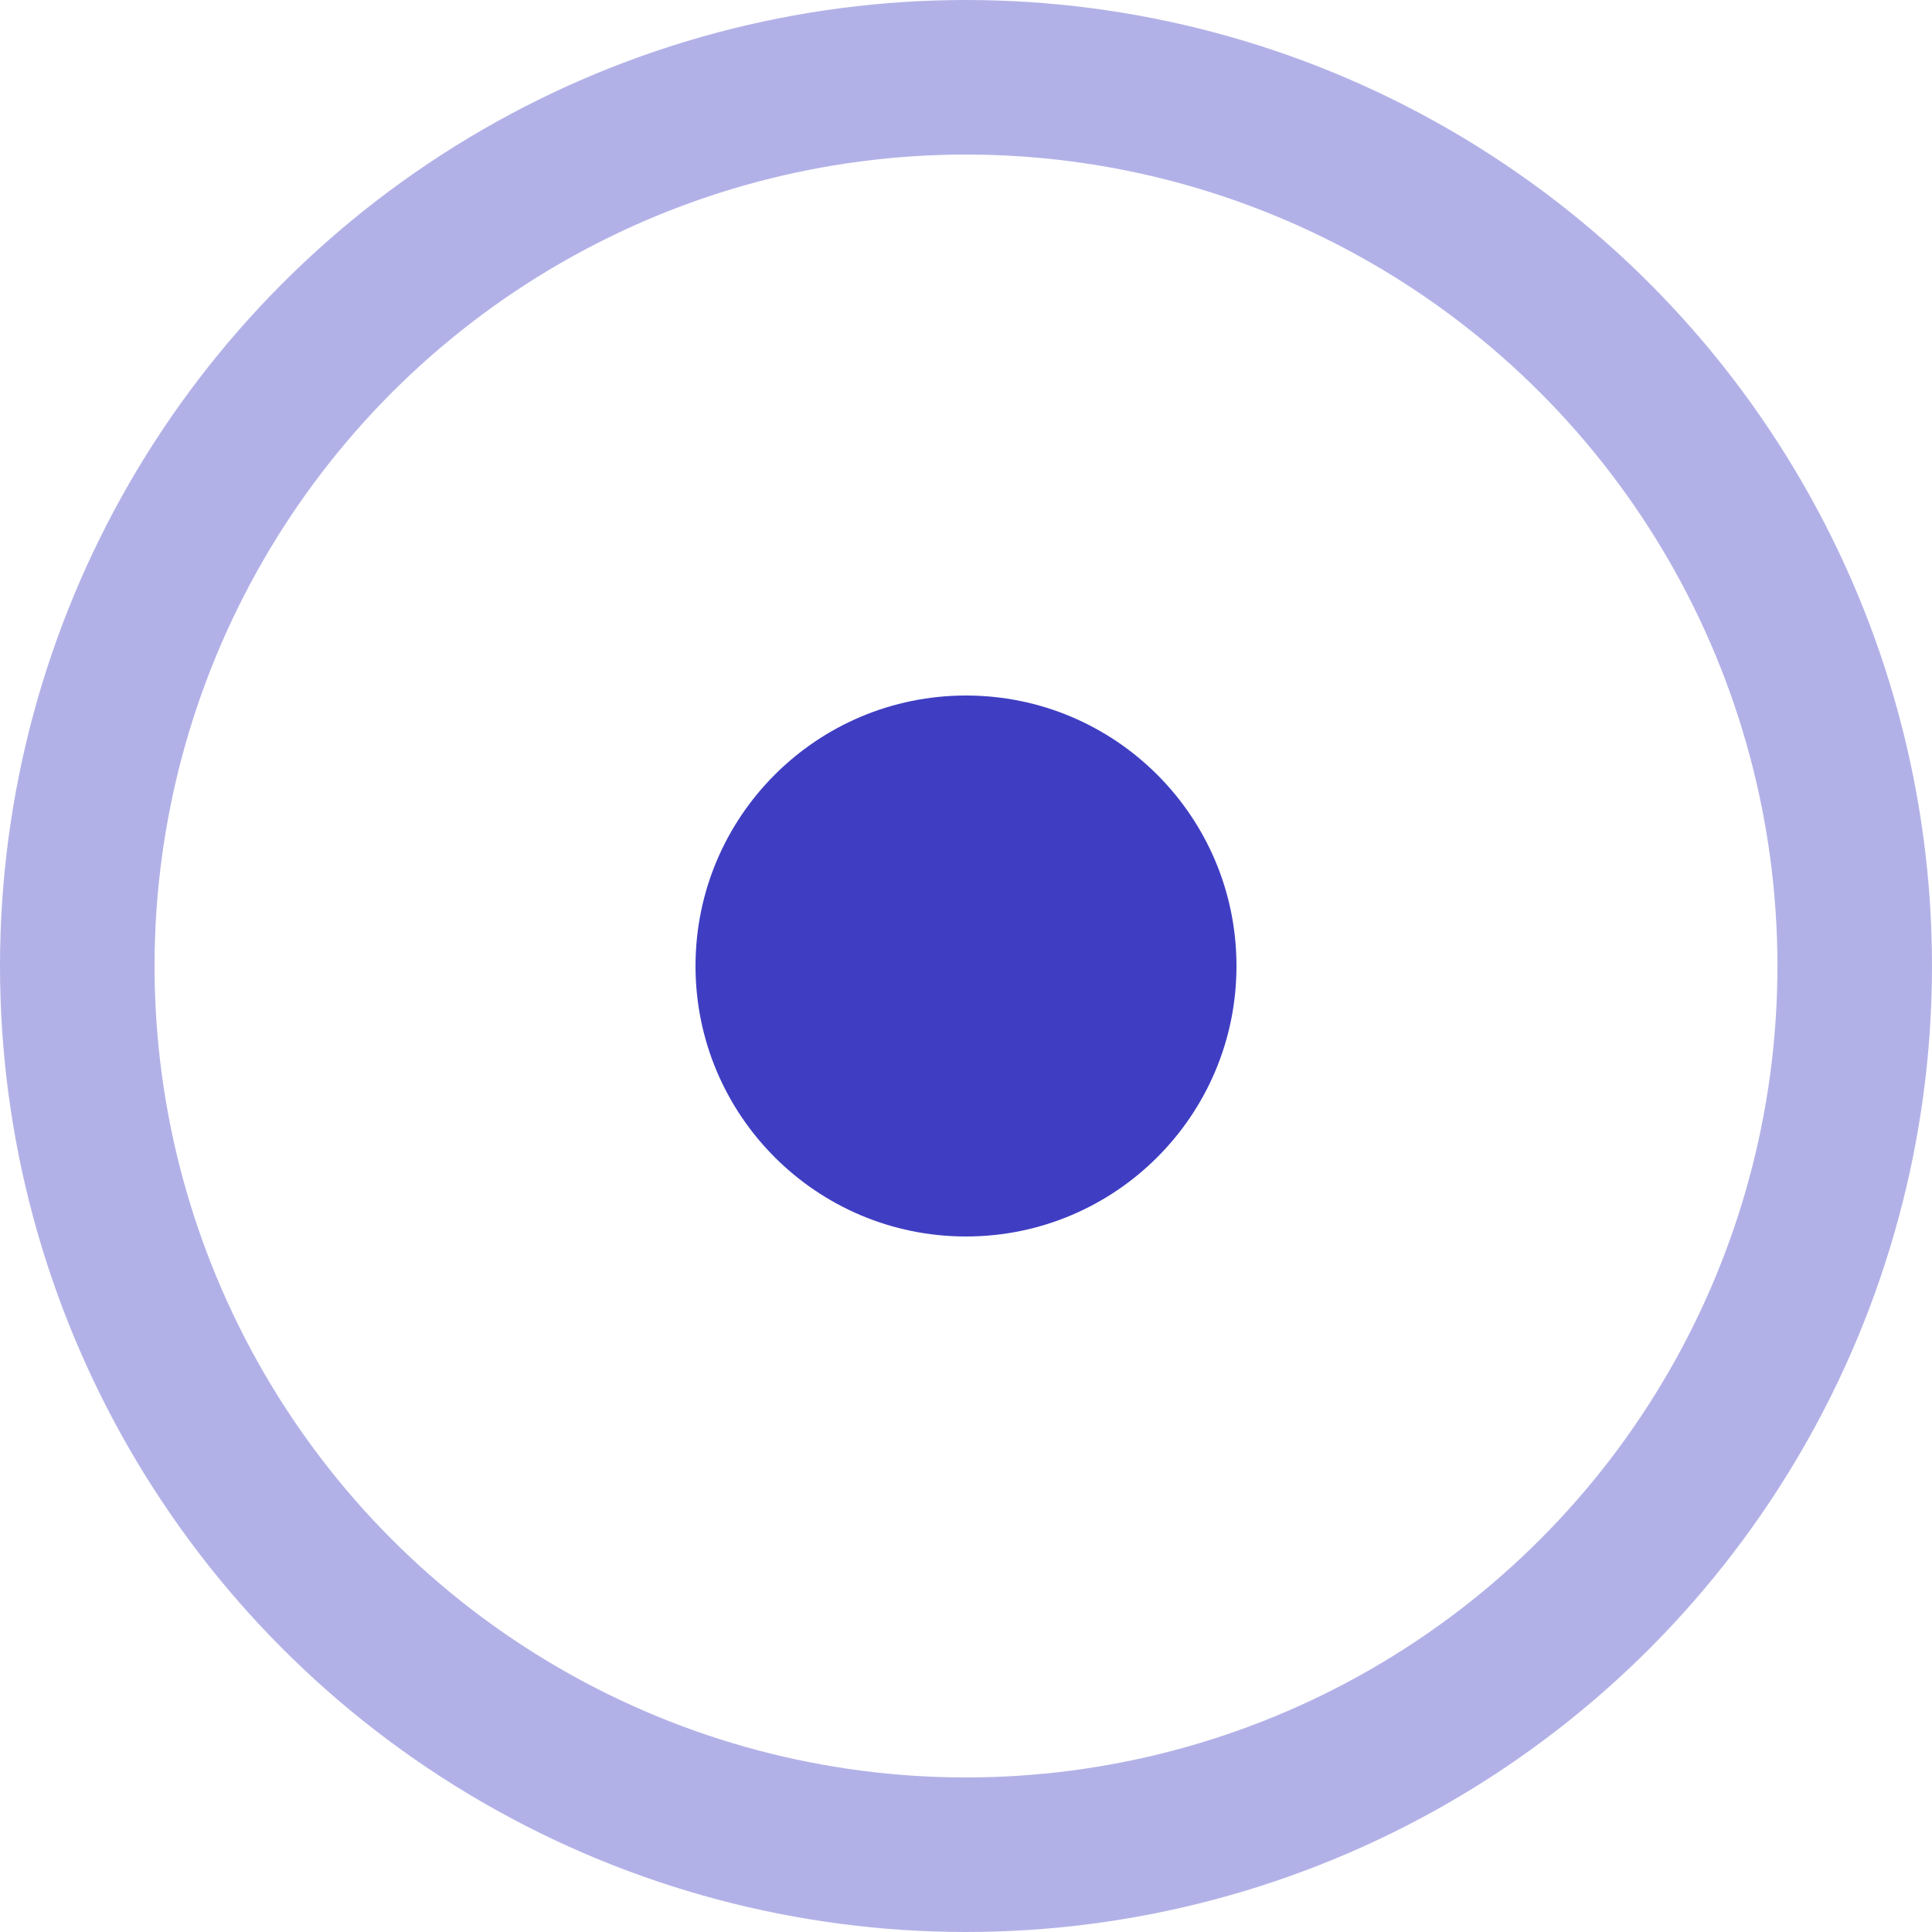
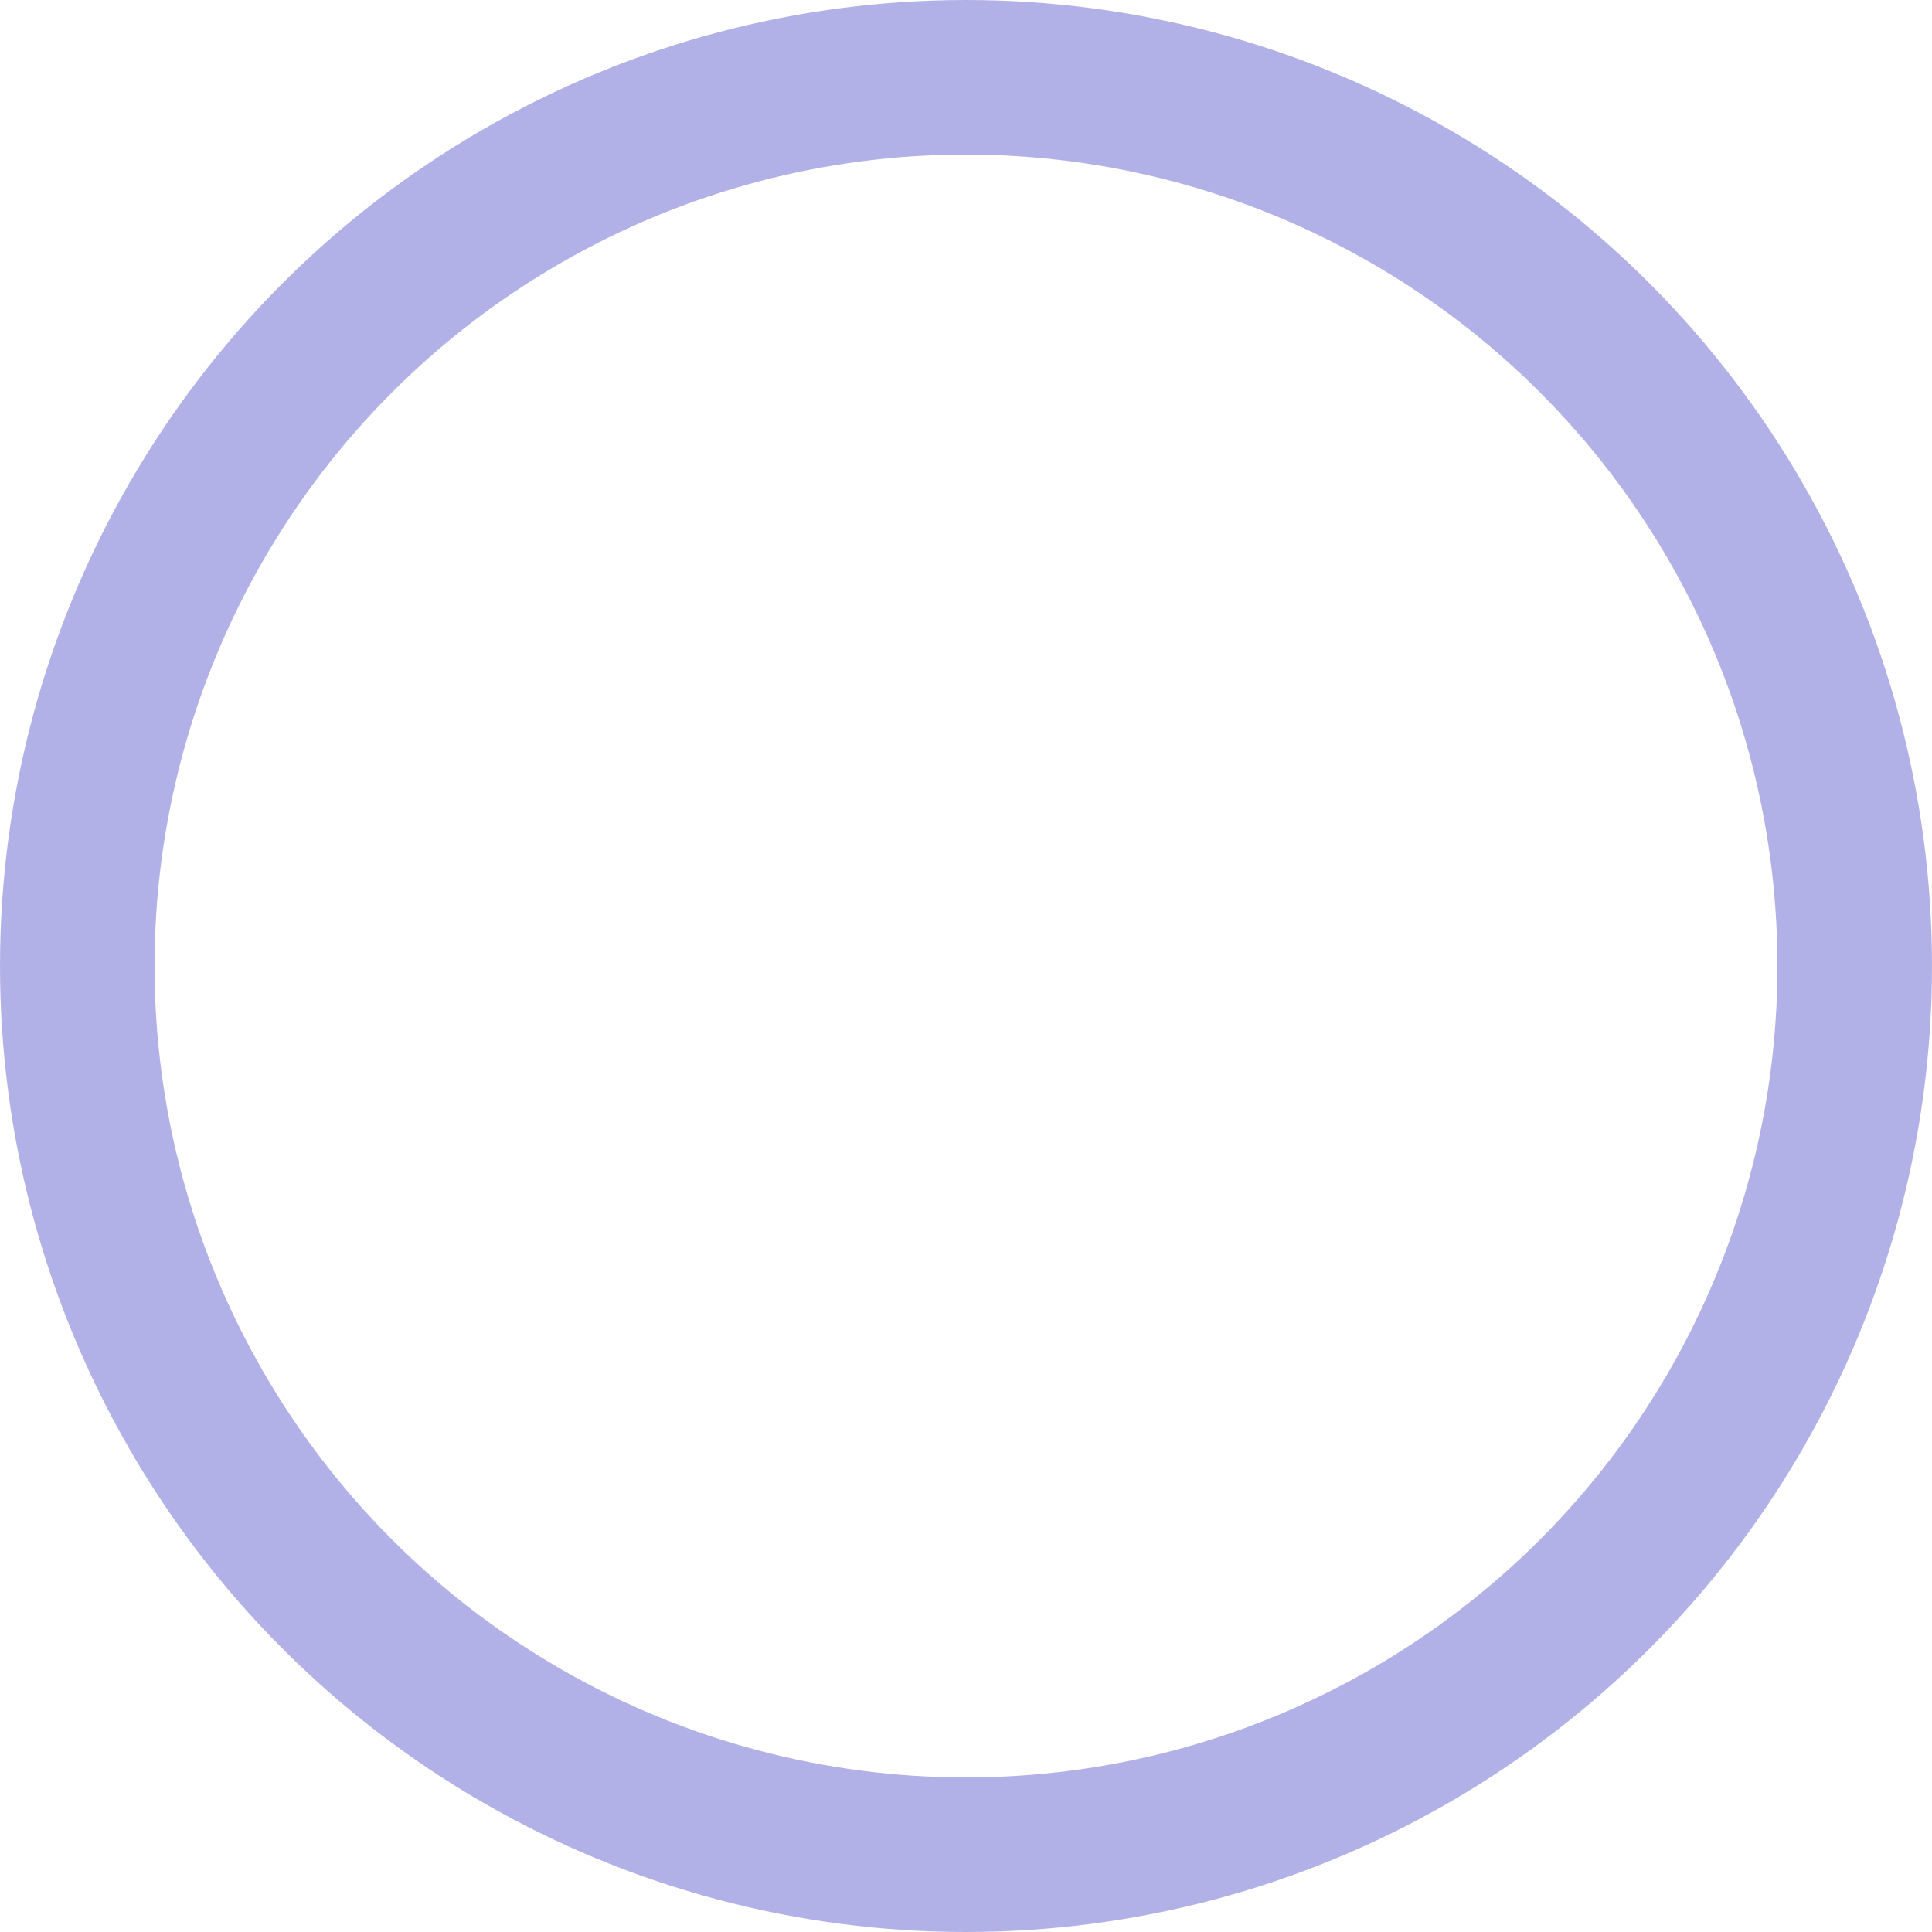
<svg xmlns="http://www.w3.org/2000/svg" width="25" height="25" viewBox="0 0 25 25" fill="none">
  <circle cx="12.5" cy="12.5" r="11.5" stroke="#3F3EC3" stroke-opacity="0.4" stroke-width="2" />
-   <circle cx="12.5" cy="12.5" r="3.5" fill="#3F3EC3" />
</svg>